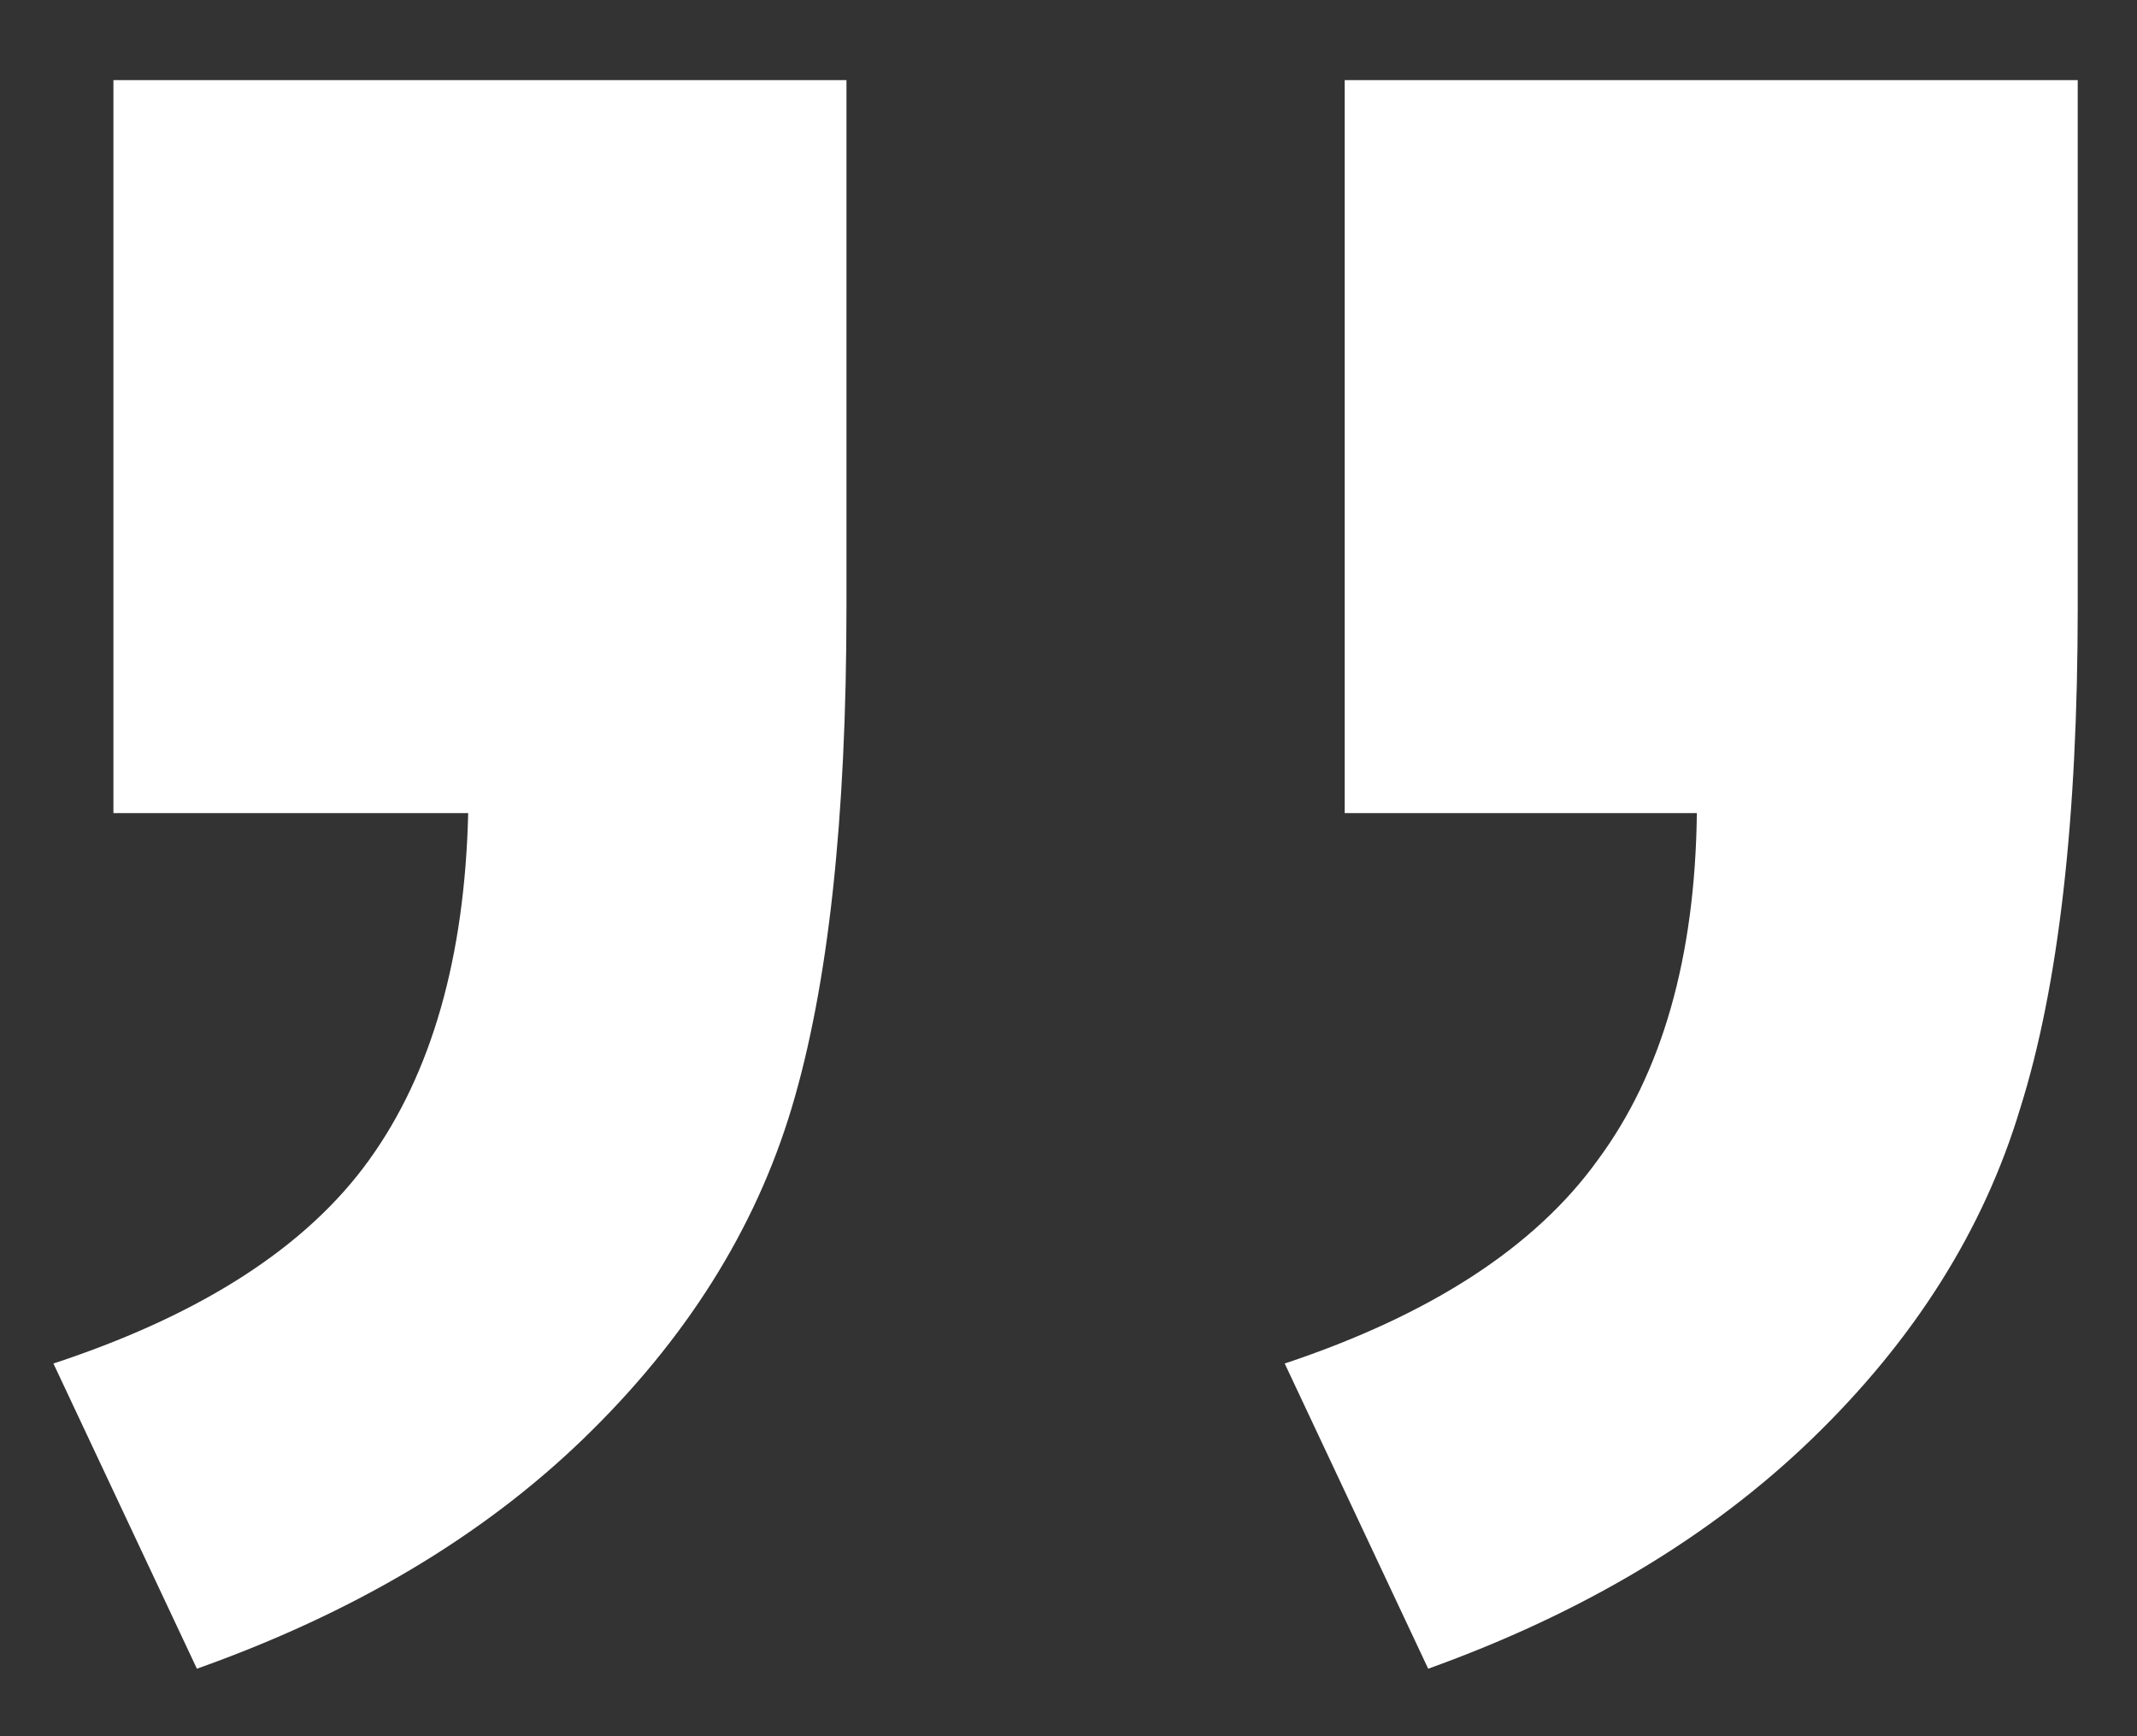
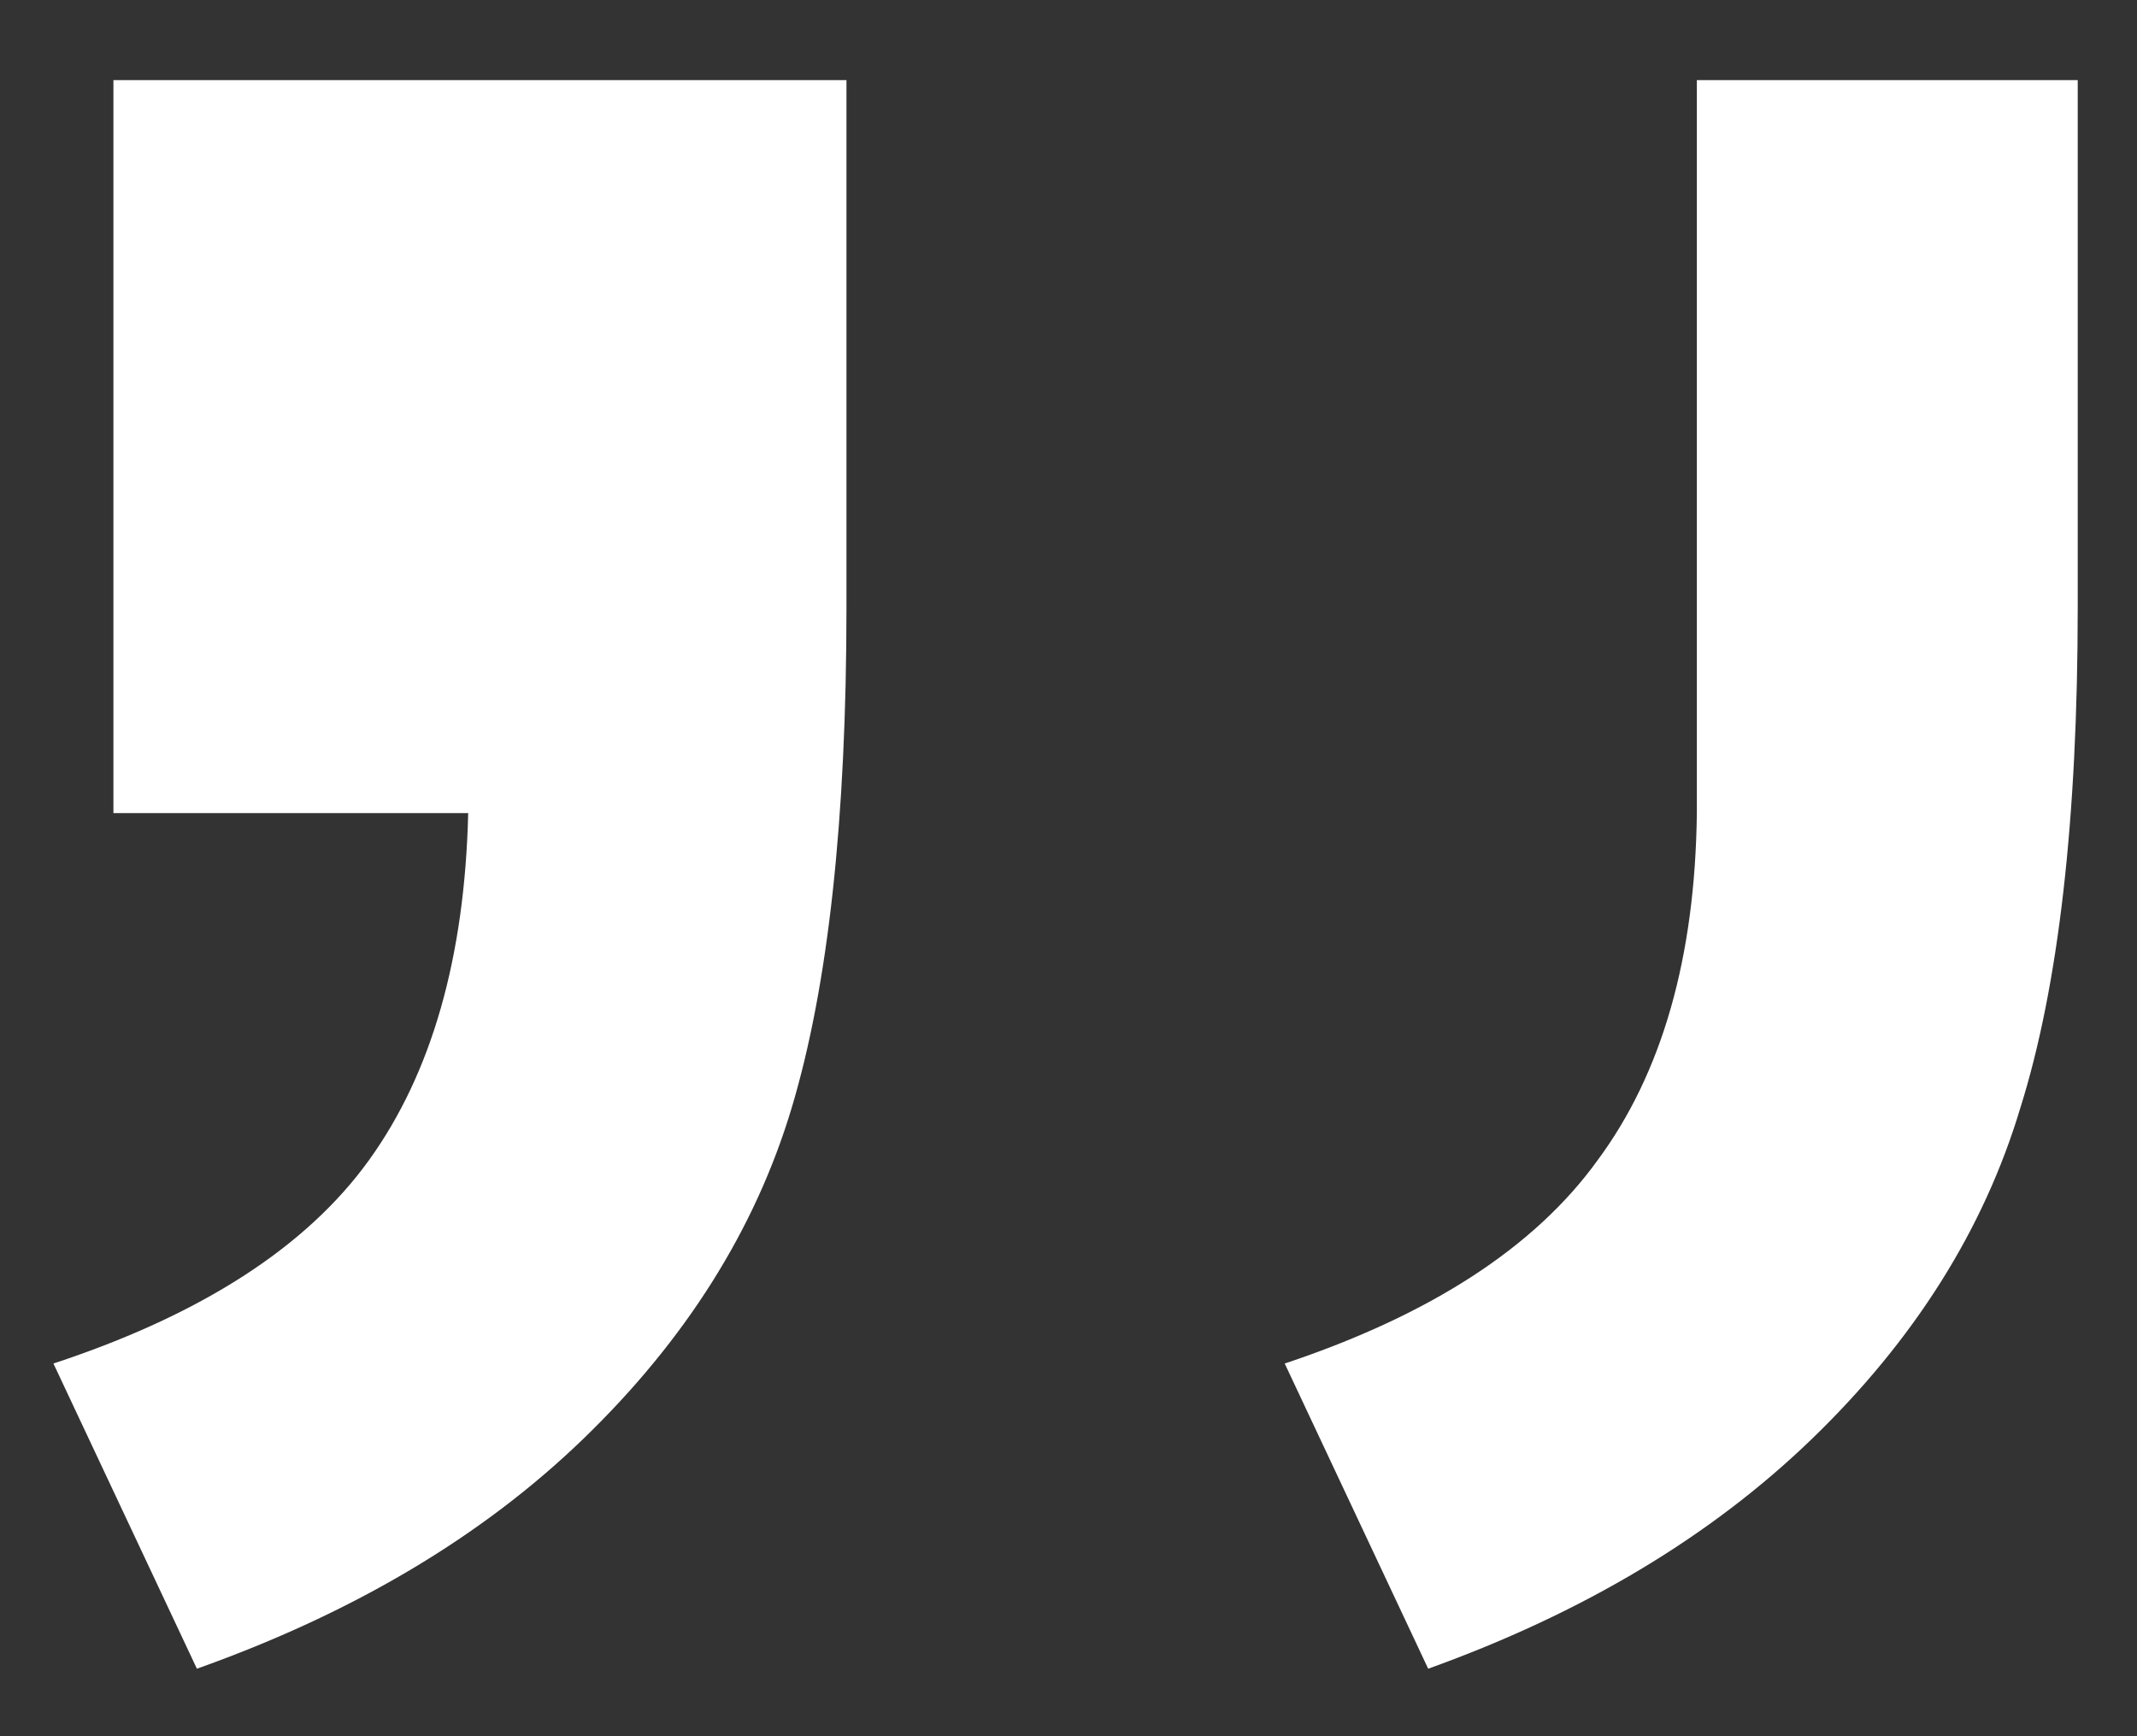
<svg xmlns="http://www.w3.org/2000/svg" width="80" height="65" viewBox="0 0 80 65" fill="none">
  <rect x="0" y="0" width="80" height="65" fill="#333333" stroke="none" />
-   <path d="M50.34 3H77.781V22.727C77.781 30.669 77.065 36.919 75.633 41.477C74.266 46.034 71.662 50.168 67.82 53.879C64.044 57.525 59.259 60.389 53.465 62.473L48.094 51.047C53.562 49.224 57.469 46.685 59.812 43.43C62.221 40.175 63.458 35.845 63.523 30.441H50.34V3ZM4.246 3H31.688V22.727C31.688 30.669 31.004 36.919 29.637 41.477C28.27 46.034 25.665 50.168 21.824 53.879C18.048 57.525 13.23 60.389 7.371 62.473L2 51.047C7.534 49.224 11.473 46.685 13.816 43.43C16.16 40.175 17.397 35.845 17.527 30.441H4.246V3Z" fill="white" />
+   <path d="M50.34 3H77.781V22.727C77.781 30.669 77.065 36.919 75.633 41.477C74.266 46.034 71.662 50.168 67.82 53.879C64.044 57.525 59.259 60.389 53.465 62.473L48.094 51.047C53.562 49.224 57.469 46.685 59.812 43.43C62.221 40.175 63.458 35.845 63.523 30.441V3ZM4.246 3H31.688V22.727C31.688 30.669 31.004 36.919 29.637 41.477C28.27 46.034 25.665 50.168 21.824 53.879C18.048 57.525 13.23 60.389 7.371 62.473L2 51.047C7.534 49.224 11.473 46.685 13.816 43.43C16.16 40.175 17.397 35.845 17.527 30.441H4.246V3Z" fill="white" />
</svg>